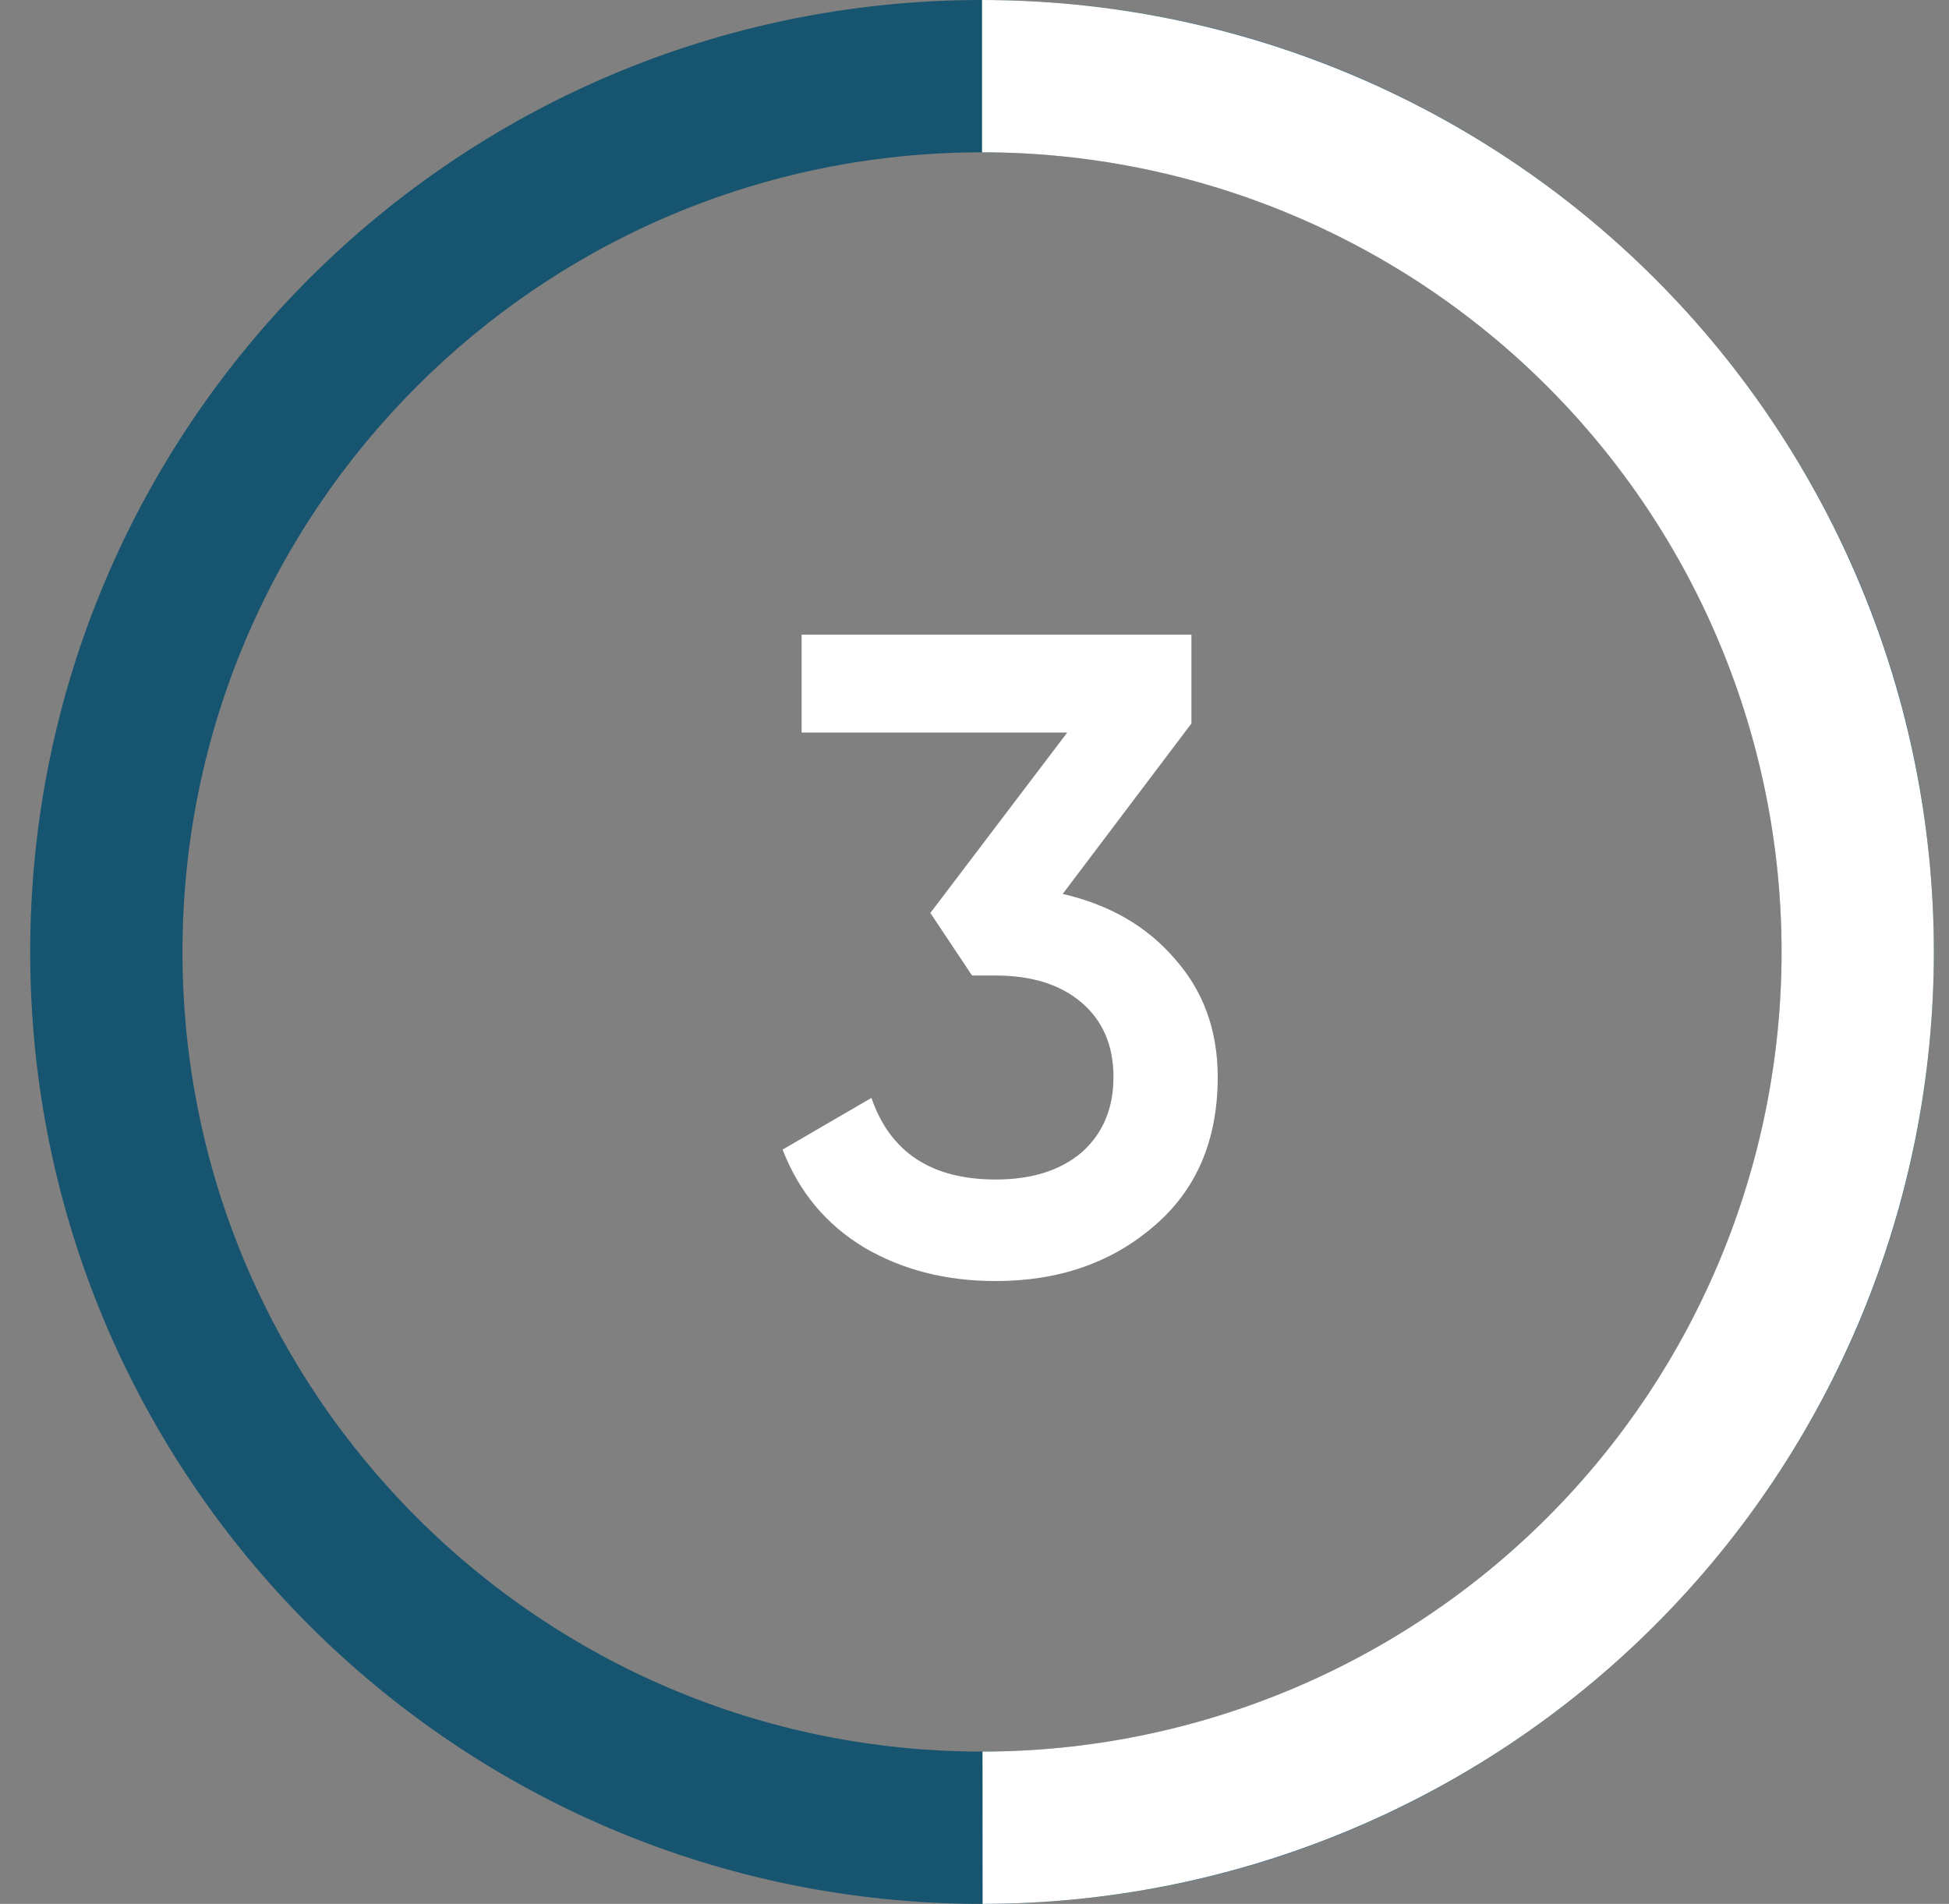
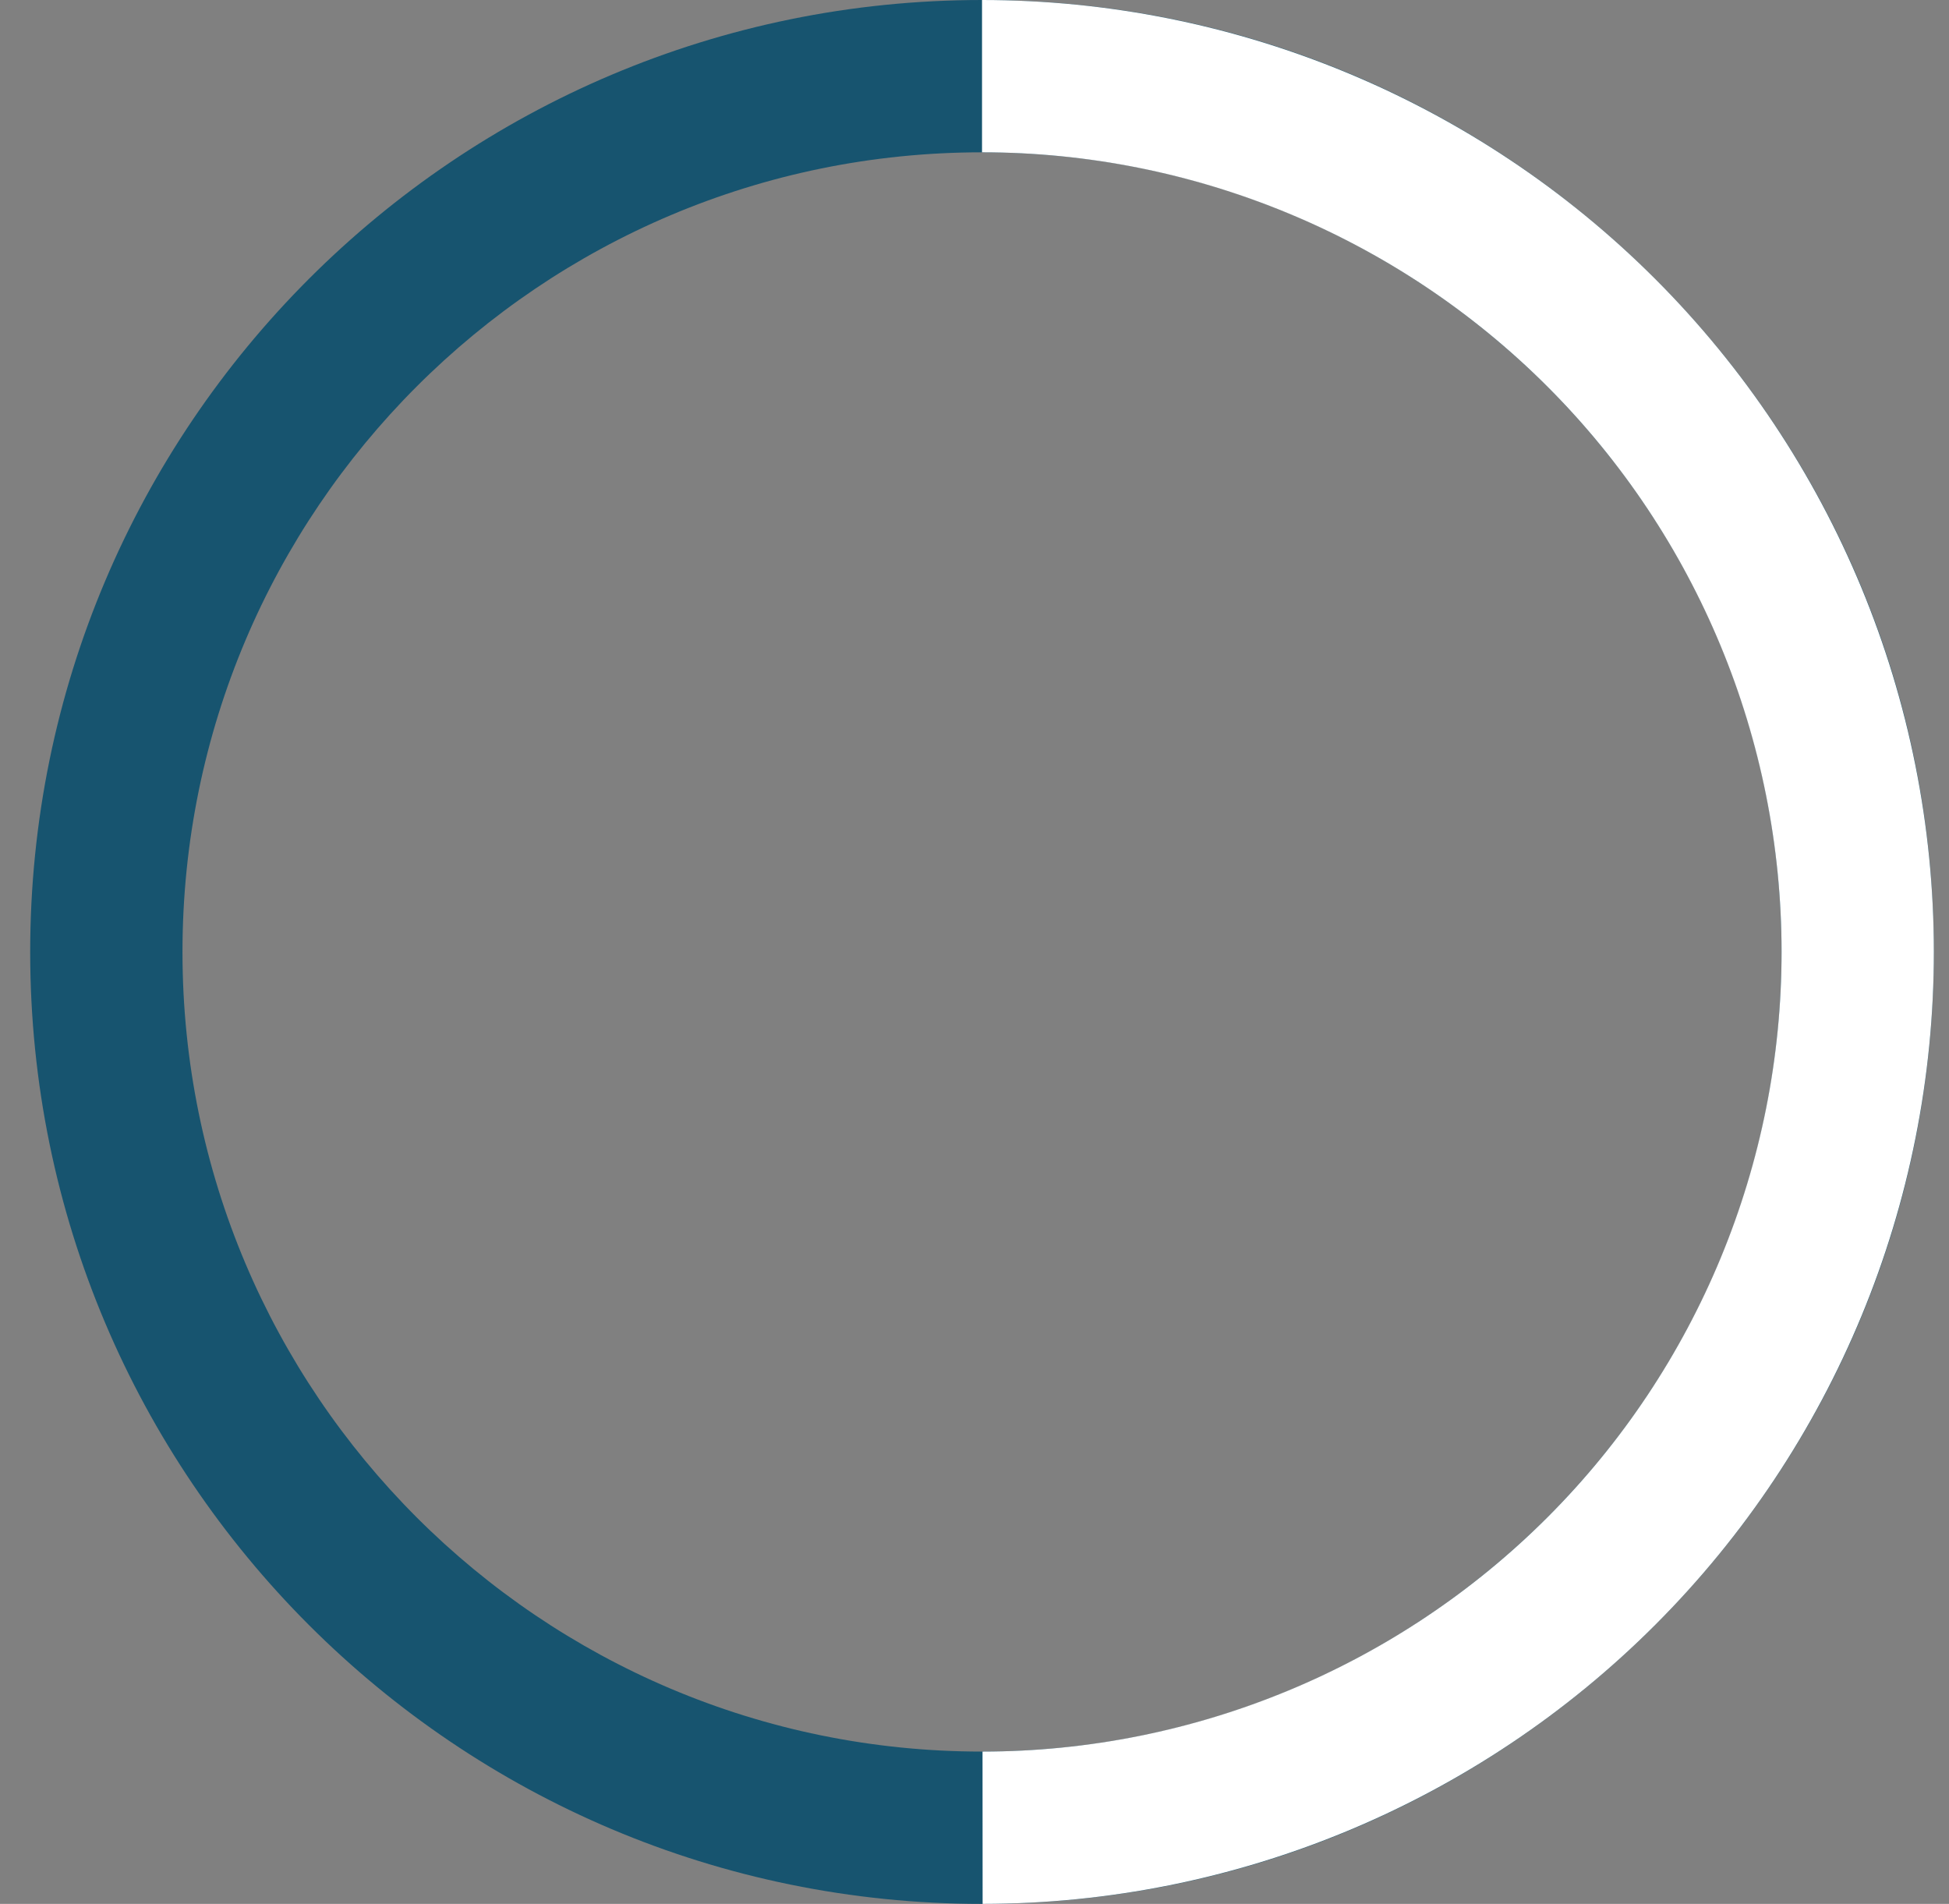
<svg xmlns="http://www.w3.org/2000/svg" width="43" height="42" viewBox="0 0 43 42" fill="none">
  <rect x="0" y="0" width="43" height="42" fill="#808080" stroke="none" />
  <path d="M42.666 21C42.666 32.598 33.264 42 21.666 42C10.068 42 0.666 32.598 0.666 21C0.666 9.402 10.068 0 21.666 0C33.264 0 42.666 9.402 42.666 21ZM4.026 21C4.026 30.742 11.924 38.64 21.666 38.64C31.408 38.64 39.306 30.742 39.306 21C39.306 11.258 31.408 3.36 21.666 3.36C11.924 3.36 4.026 11.258 4.026 21Z" fill="#17546F" />
-   <path d="M26.286 15.96L23.446 19.72C24.486 19.96 25.312 20.44 25.926 21.16C26.552 21.867 26.866 22.733 26.866 23.76C26.866 25.16 26.392 26.26 25.446 27.06C24.512 27.86 23.352 28.26 21.966 28.26C20.872 28.26 19.906 28.013 19.066 27.52C18.226 27.013 17.626 26.293 17.266 25.36L19.226 24.22C19.639 25.42 20.552 26.02 21.966 26.02C22.766 26.02 23.399 25.82 23.866 25.42C24.332 25.007 24.566 24.453 24.566 23.76C24.566 23.067 24.332 22.52 23.866 22.12C23.399 21.72 22.766 21.52 21.966 21.52H21.446L20.526 20.14L23.546 16.16H17.686V14H26.286V15.96Z" fill="white" />
-   <path d="M21.666 0C27.234 6.64025e-08 32.575 2.212 36.513 6.148C40.451 10.085 42.664 15.425 42.666 20.993C42.668 26.562 40.458 31.903 36.522 35.842C32.587 39.782 27.248 41.996 21.679 42L21.677 38.64C26.355 38.637 30.839 36.776 34.145 33.468C37.451 30.159 39.307 25.672 39.306 20.994C39.304 16.317 37.445 11.832 34.137 8.525C30.829 5.218 26.343 3.36 21.666 3.36L21.666 0Z" fill="white" />
+   <path d="M21.666 0C27.234 6.64025e-08 32.575 2.212 36.513 6.148C40.451 10.085 42.664 15.425 42.666 20.993C42.668 26.562 40.458 31.903 36.522 35.842C32.587 39.782 27.248 41.996 21.679 42L21.677 38.64C26.355 38.637 30.839 36.776 34.145 33.468C37.451 30.159 39.307 25.672 39.306 20.994C39.304 16.317 37.445 11.832 34.137 8.525C30.829 5.218 26.343 3.36 21.666 3.36L21.666 0" fill="white" />
</svg>